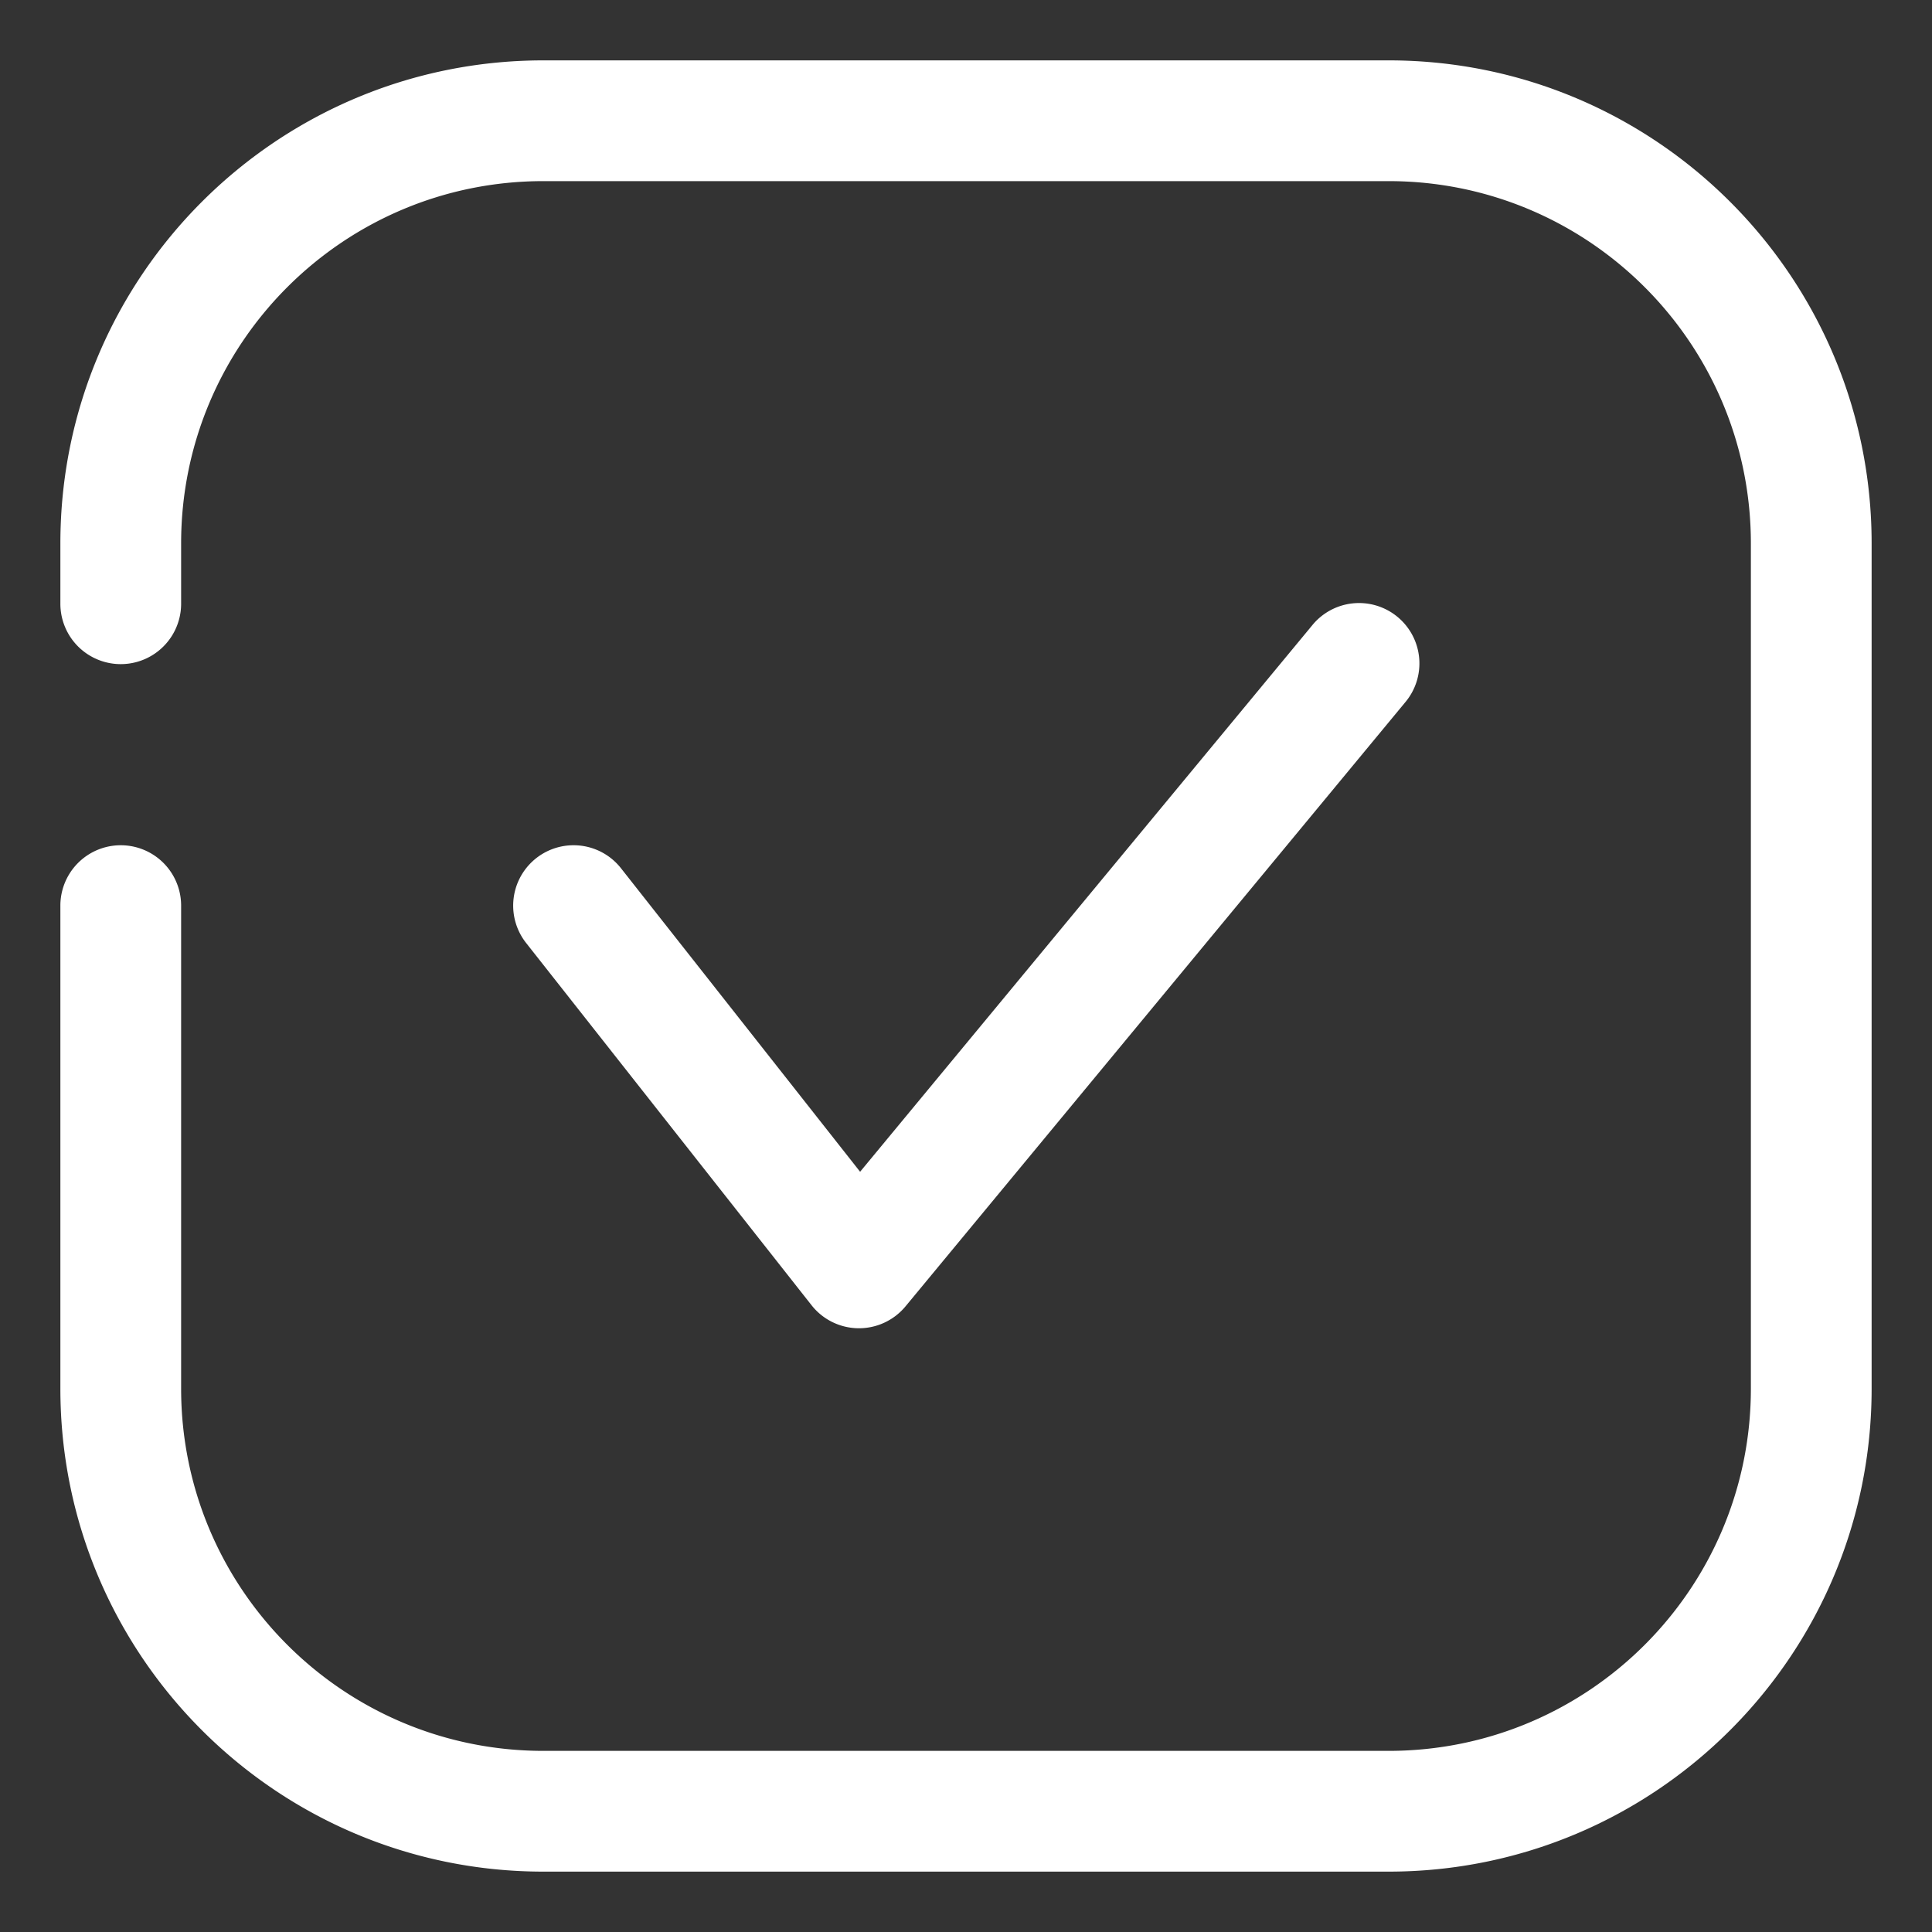
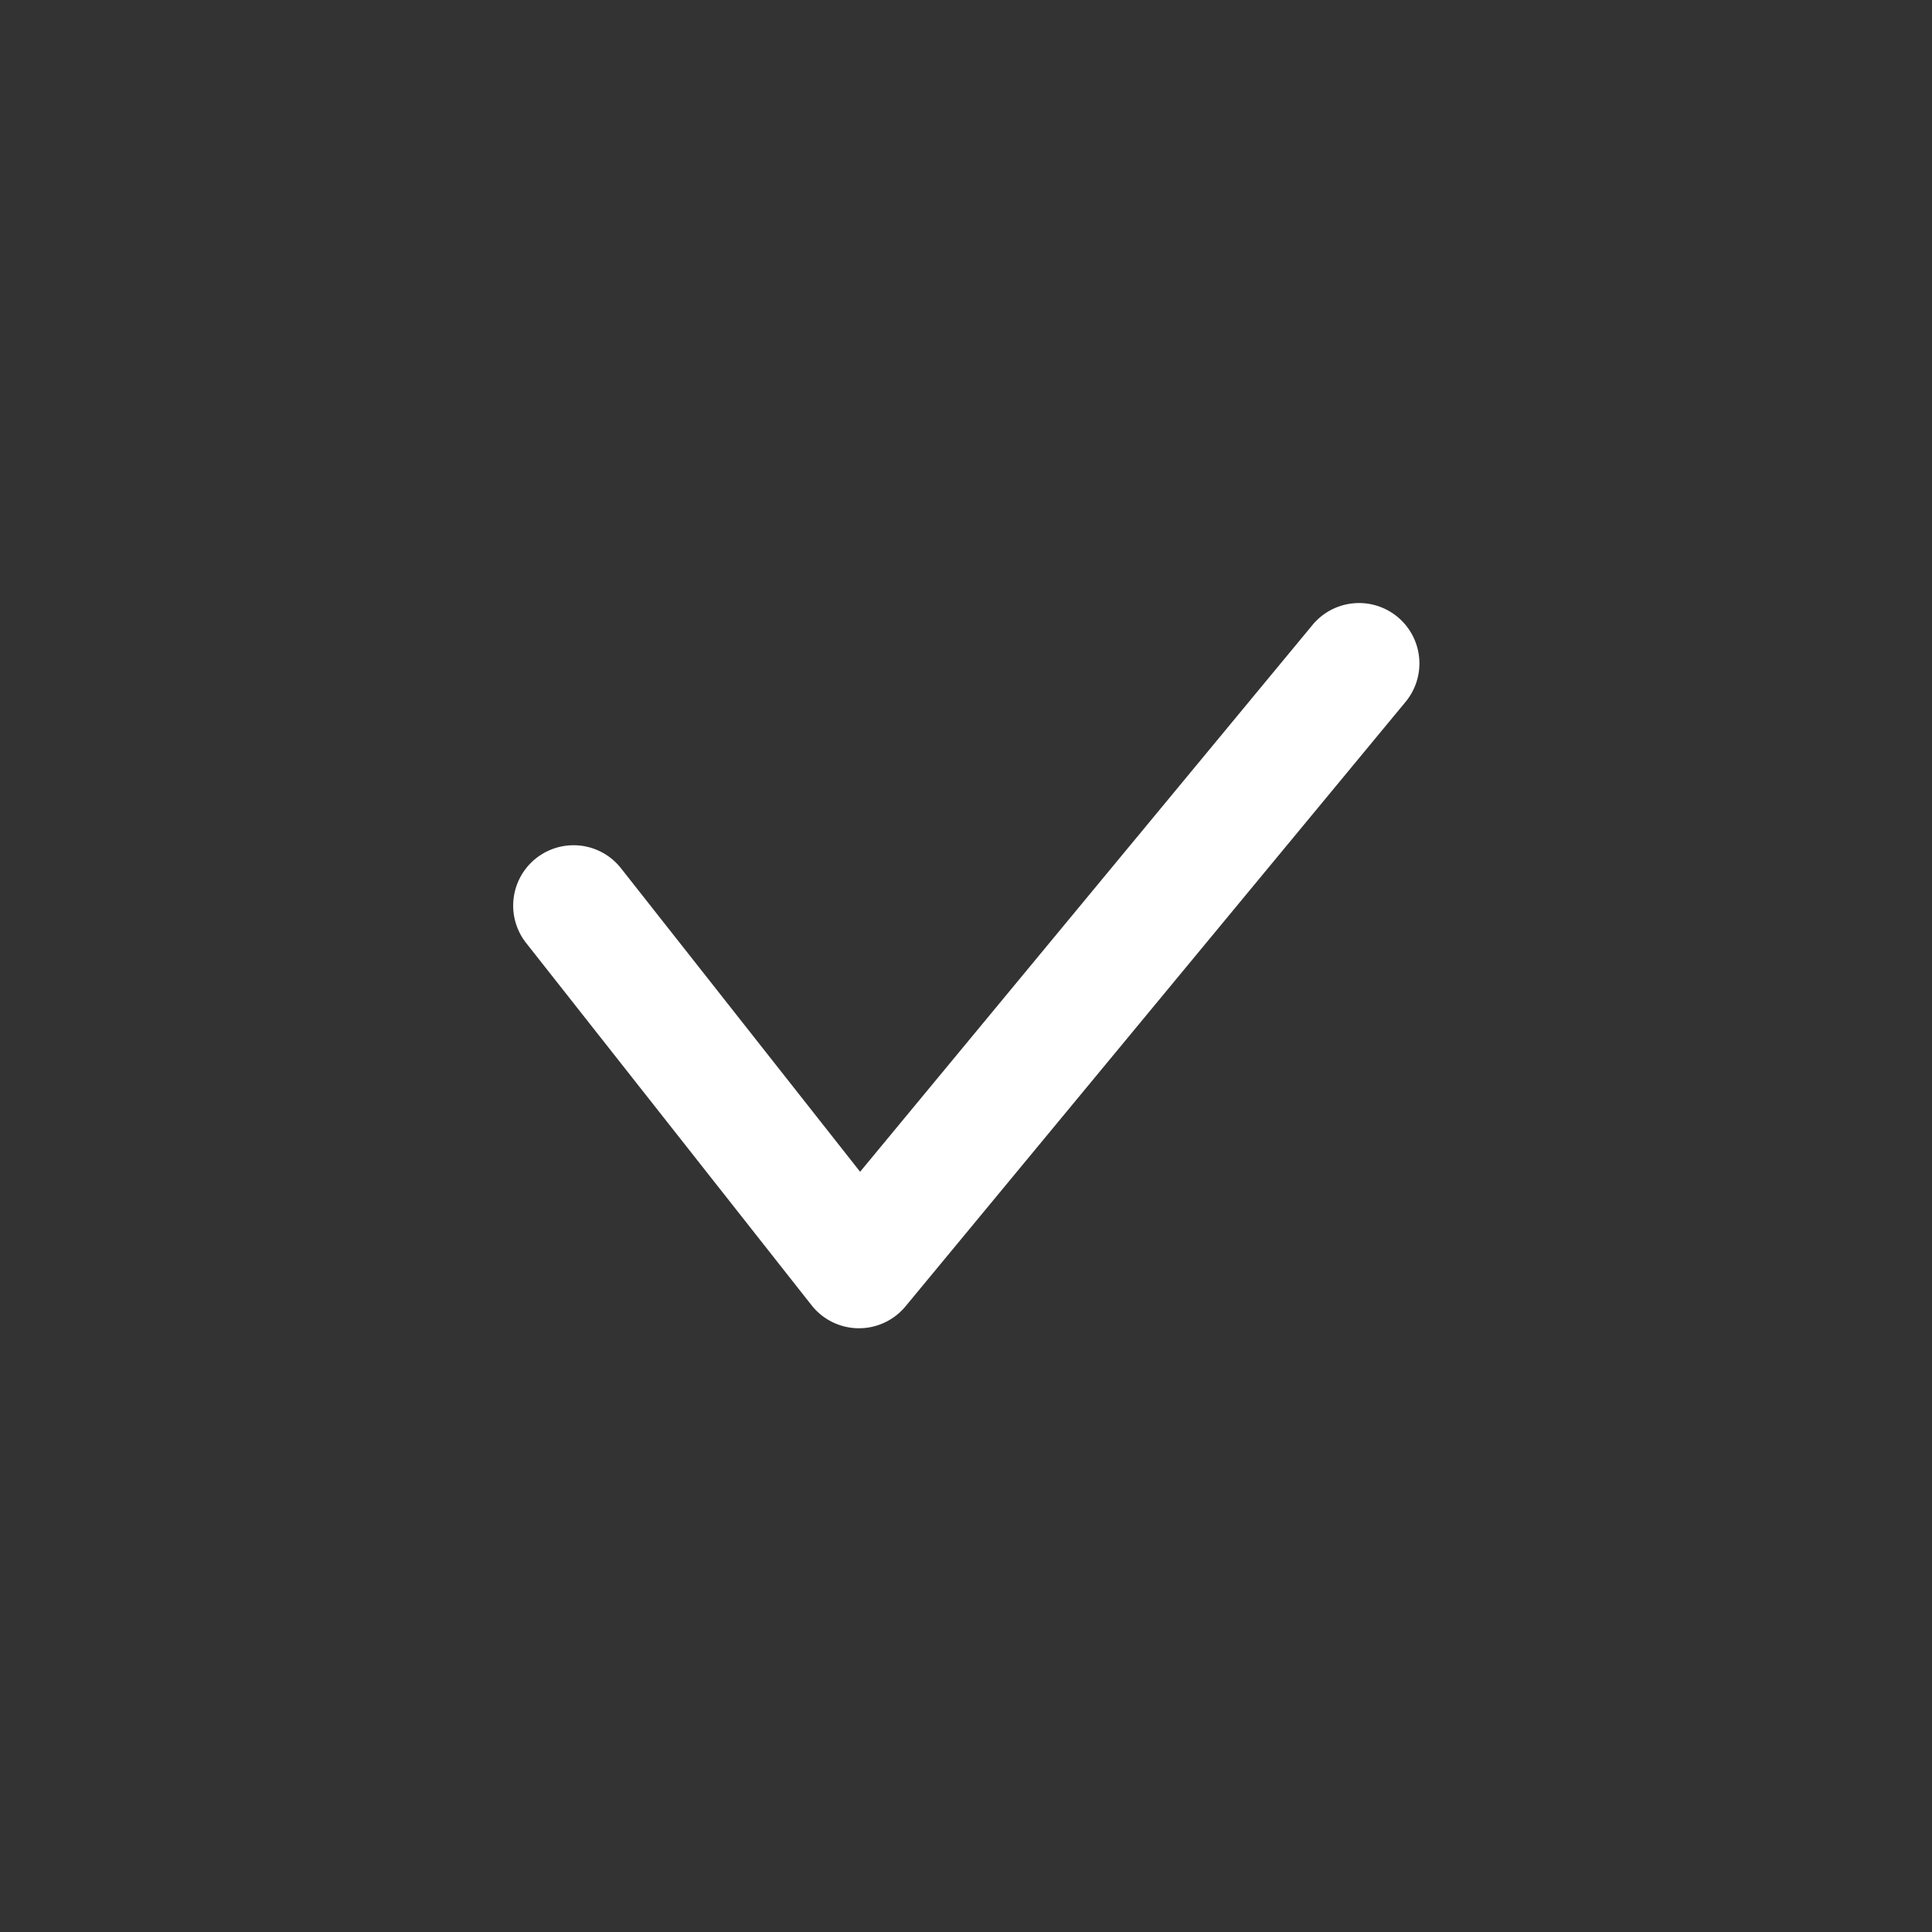
<svg xmlns="http://www.w3.org/2000/svg" version="1.1" width="512" height="512" x="0" y="0" viewBox="0 0 64 64" style="enable-background:new 0 0 512 512" xml:space="preserve" class="">
  <rect x="0" y="0" width="64" height="64" fill="#333333" stroke="none" />
  <g>
    <g fill="#000">
-       <path d="M2 18C2 9.163 9.163 2 18 2h28c8.837 0 16 7.163 16 16v28c0 8.837-7.163 16-16 16H18C9.163 62 2 54.837 2 46V30a2 2 0 1 1 4 0v16c0 6.627 5.373 12 12 12h28c6.627 0 12-5.373 12-12V18c0-6.627-5.373-12-12-12H18C11.373 6 6 11.373 6 18v2a2 2 0 1 1-4 0z" fill="#ffffff" opacity="1" data-original="#000000" class="" />
-       <path d="M18.98 28h.037a1.996 1.996 0 0 1 1.554.762l7.921 10.054 14.967-18.09a2 2 0 1 1 3.082 2.549l-16.545 20a2 2 0 0 1-3.112-.037l-9.455-12A2 2 0 0 1 18.98 28z" fill="#ffffff" opacity="1" data-original="#000000" class="" />
+       <path d="M18.98 28h.037a1.996 1.996 0 0 1 1.554.762l7.921 10.054 14.967-18.09a2 2 0 1 1 3.082 2.549l-16.545 20a2 2 0 0 1-3.112-.037l-9.455-12A2 2 0 0 1 18.98 28" fill="#ffffff" opacity="1" data-original="#000000" class="" />
    </g>
  </g>
</svg>